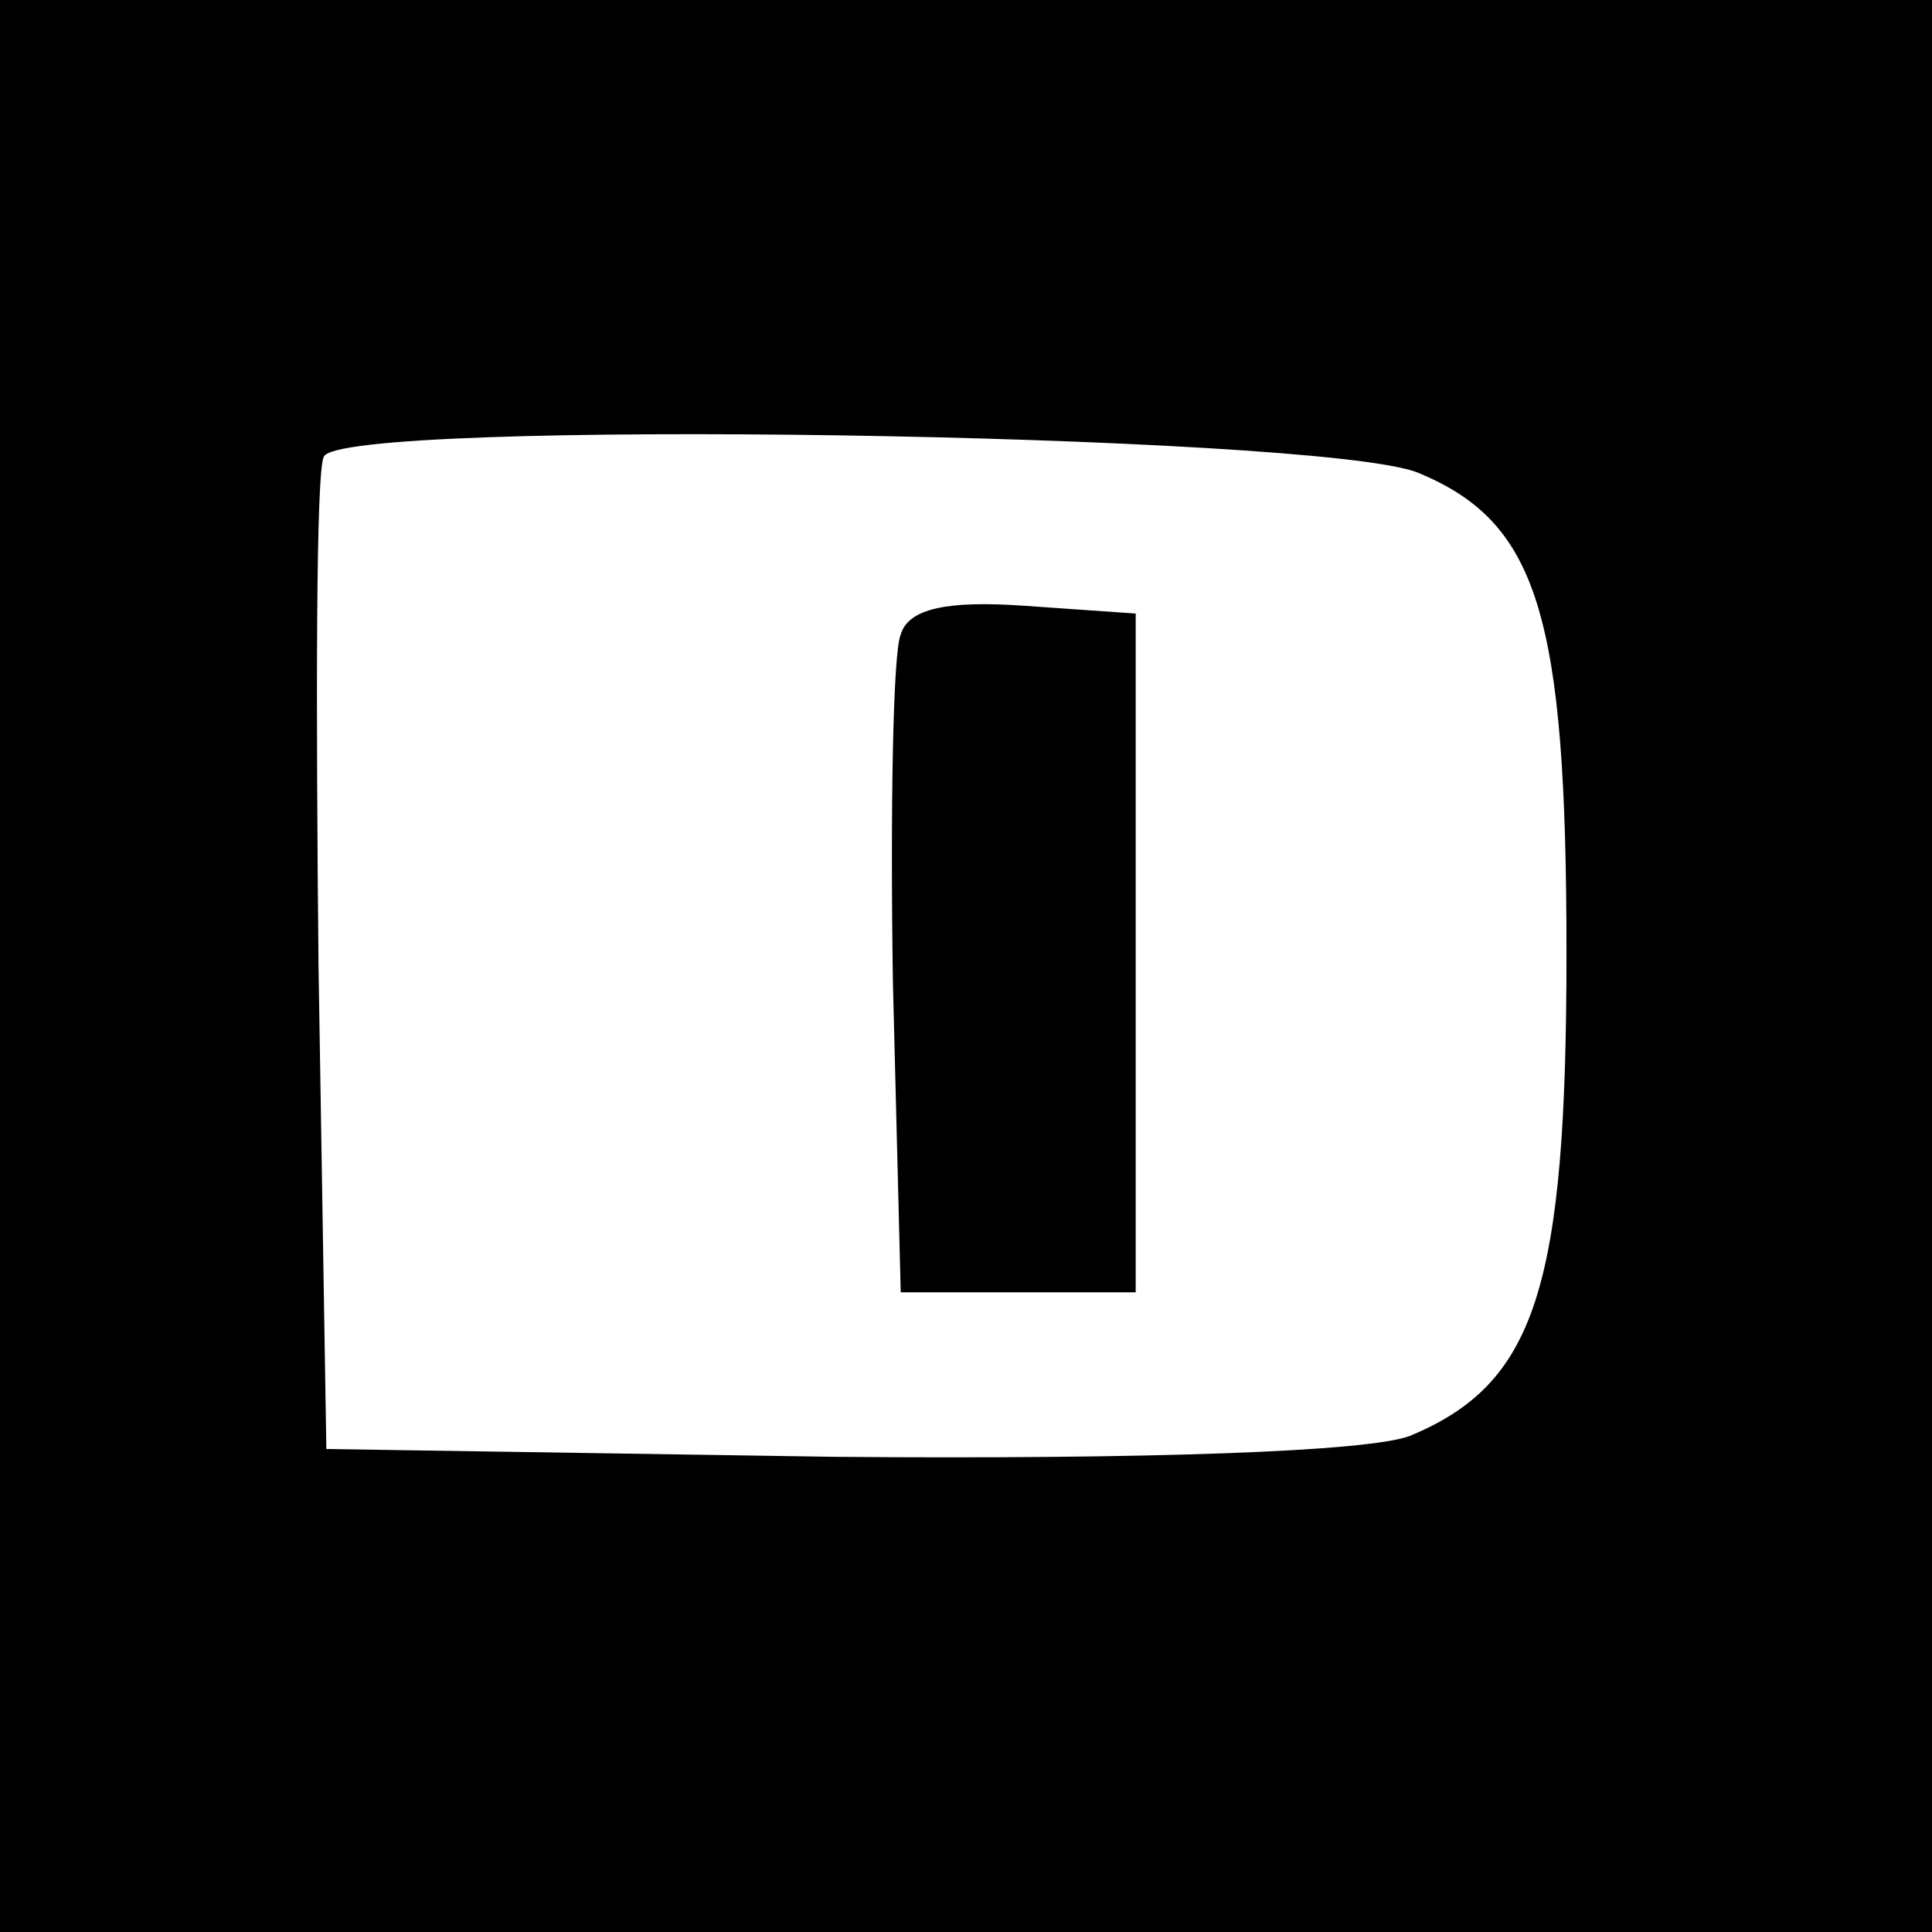
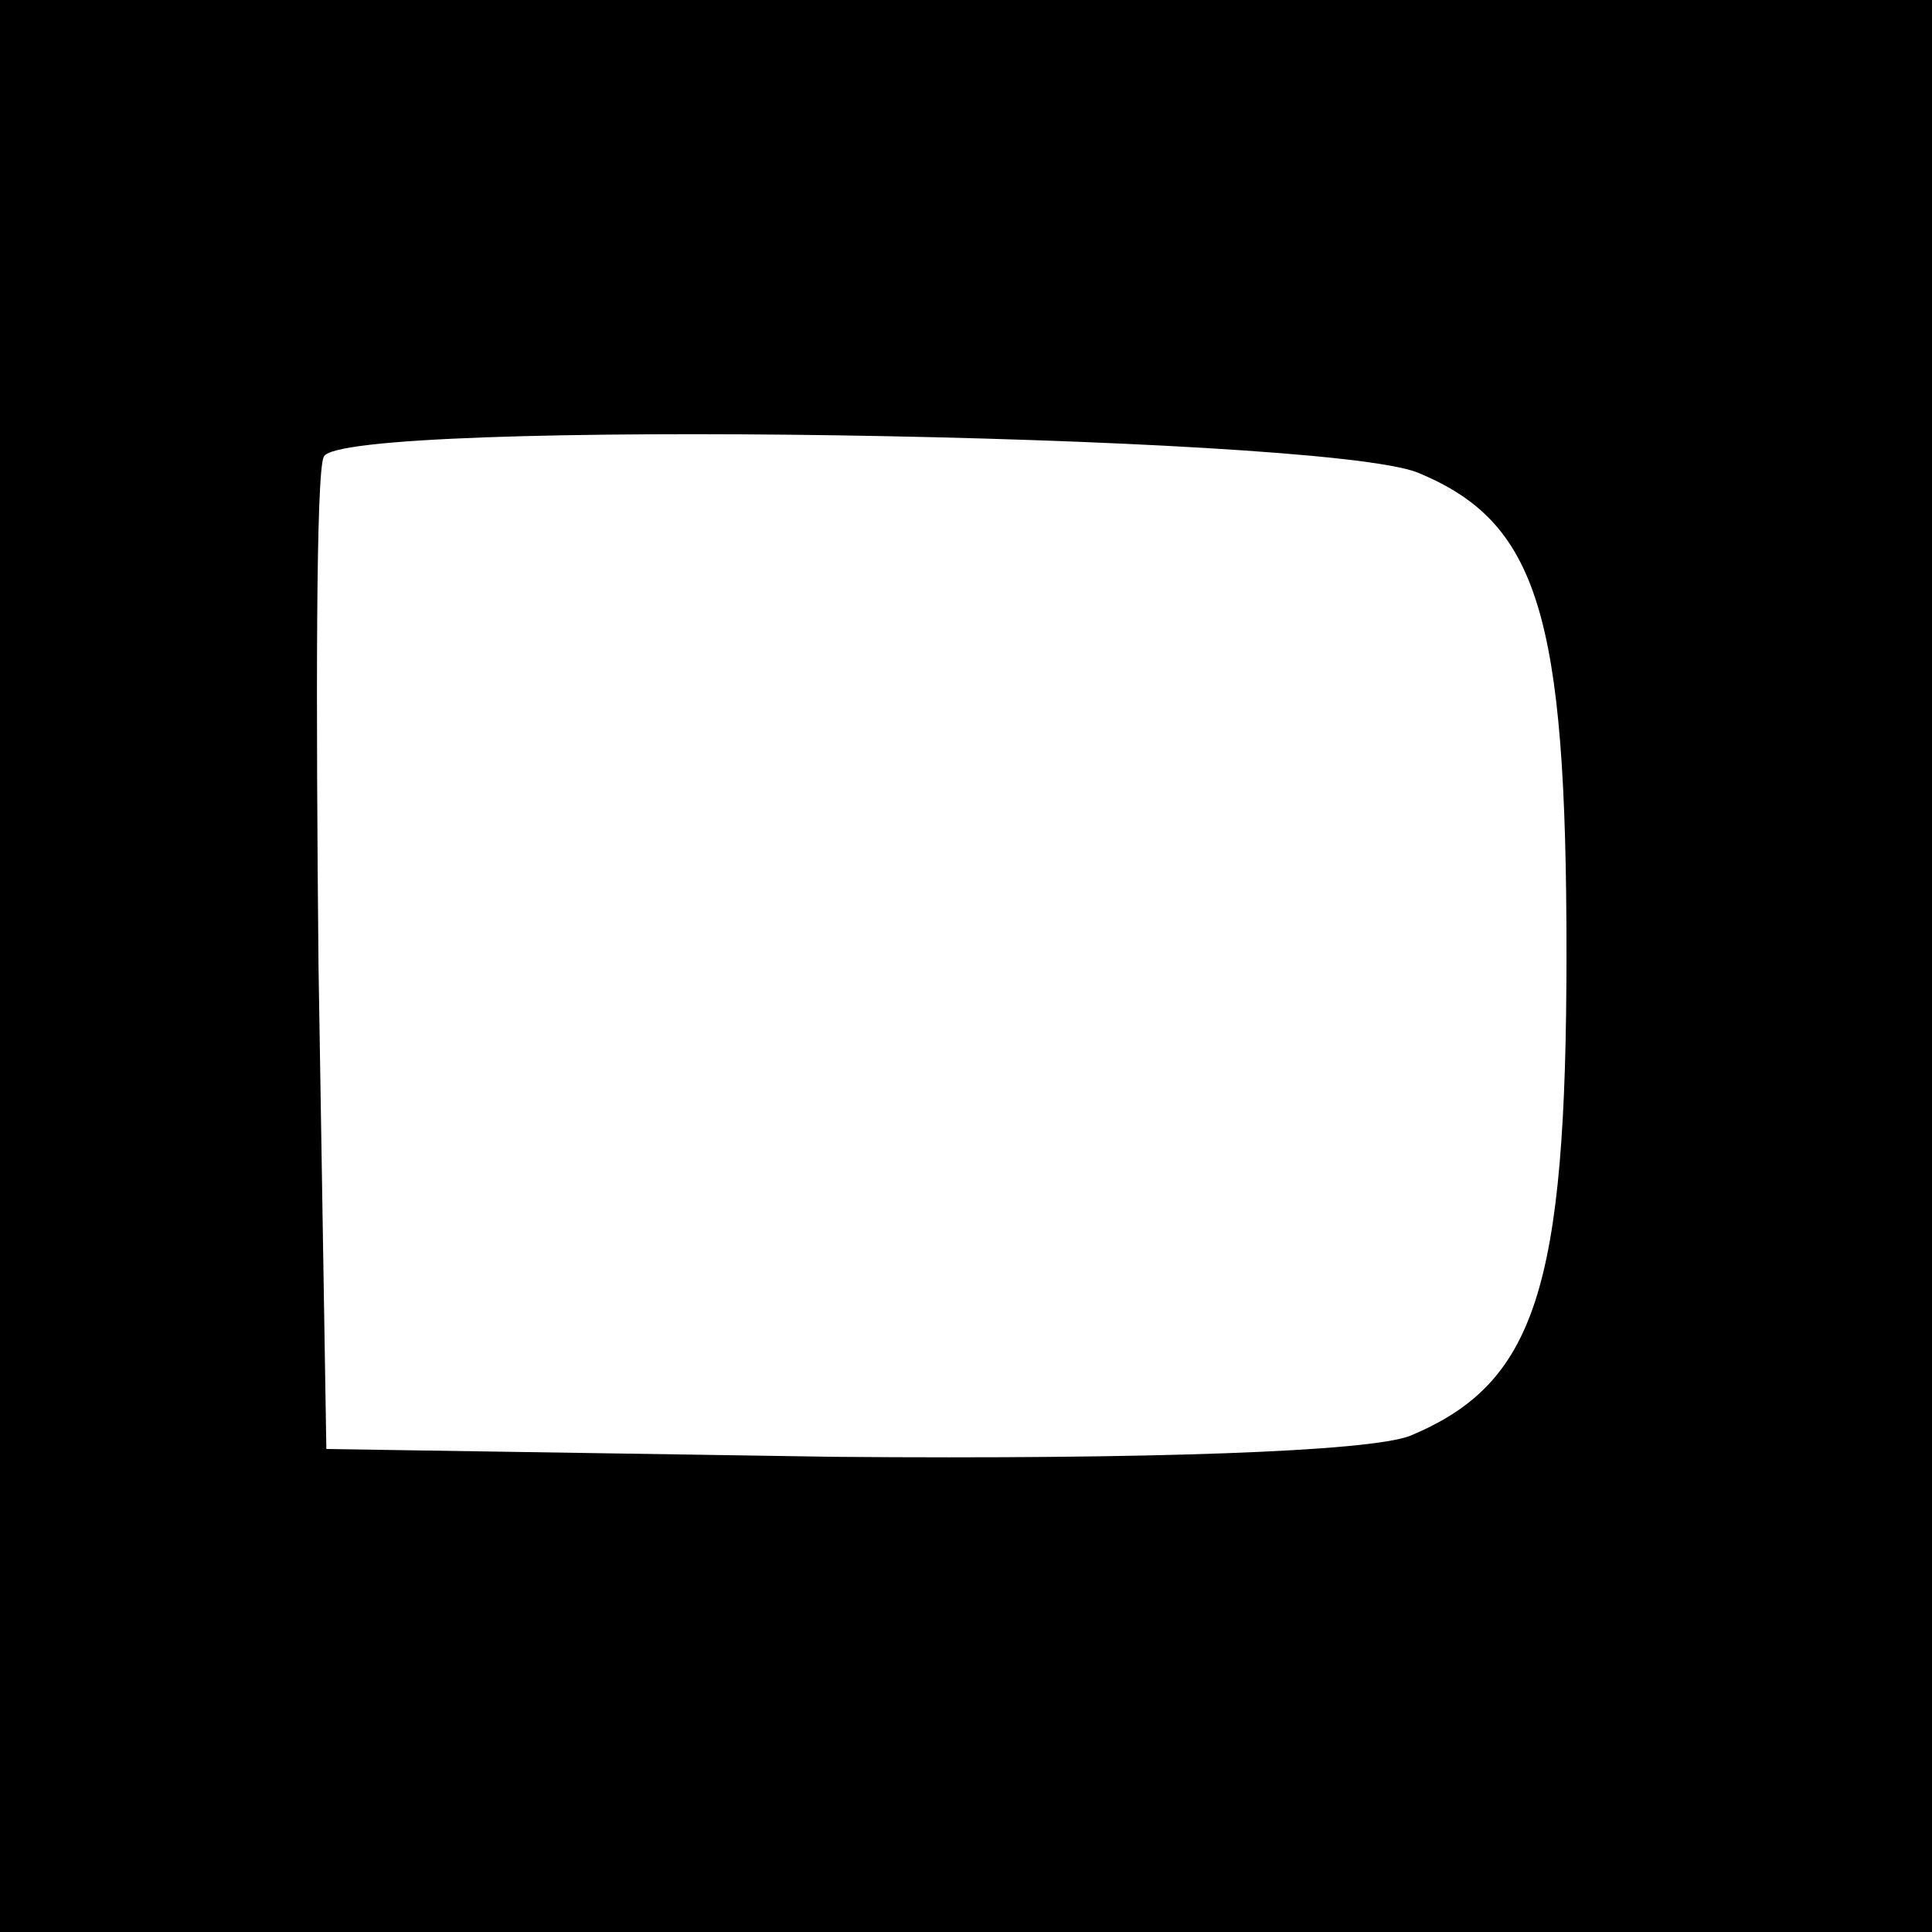
<svg xmlns="http://www.w3.org/2000/svg" version="1.0" width="74pt" height="74pt" viewBox="0 0 74 74" preserveAspectRatio="xMidYMid meet">
  <g transform="translate(0,74) scale(0.1,-0.1)" fill="#000000" stroke="none">
    <path d="M0 370 l0 -370 370 0 370 0 0 370 0 370 -370 0 -370 0 0 -370z m543 189 c46 -19 57 -54 57 -184 0 -129 -12 -165 -60 -185 -16 -6 -99 -9 -220 -8 l-195 3 -3 185 c-1 101 -1 189 2 195 5 15 381 9 419 -6z" />
-     <path d="M345 497 c-3 -7 -4 -67 -3 -133 l3 -119 45 0 45 0 0 130 0 130 -43 3 c-29 2 -44 -1 -47 -11z" />
  </g>
</svg>